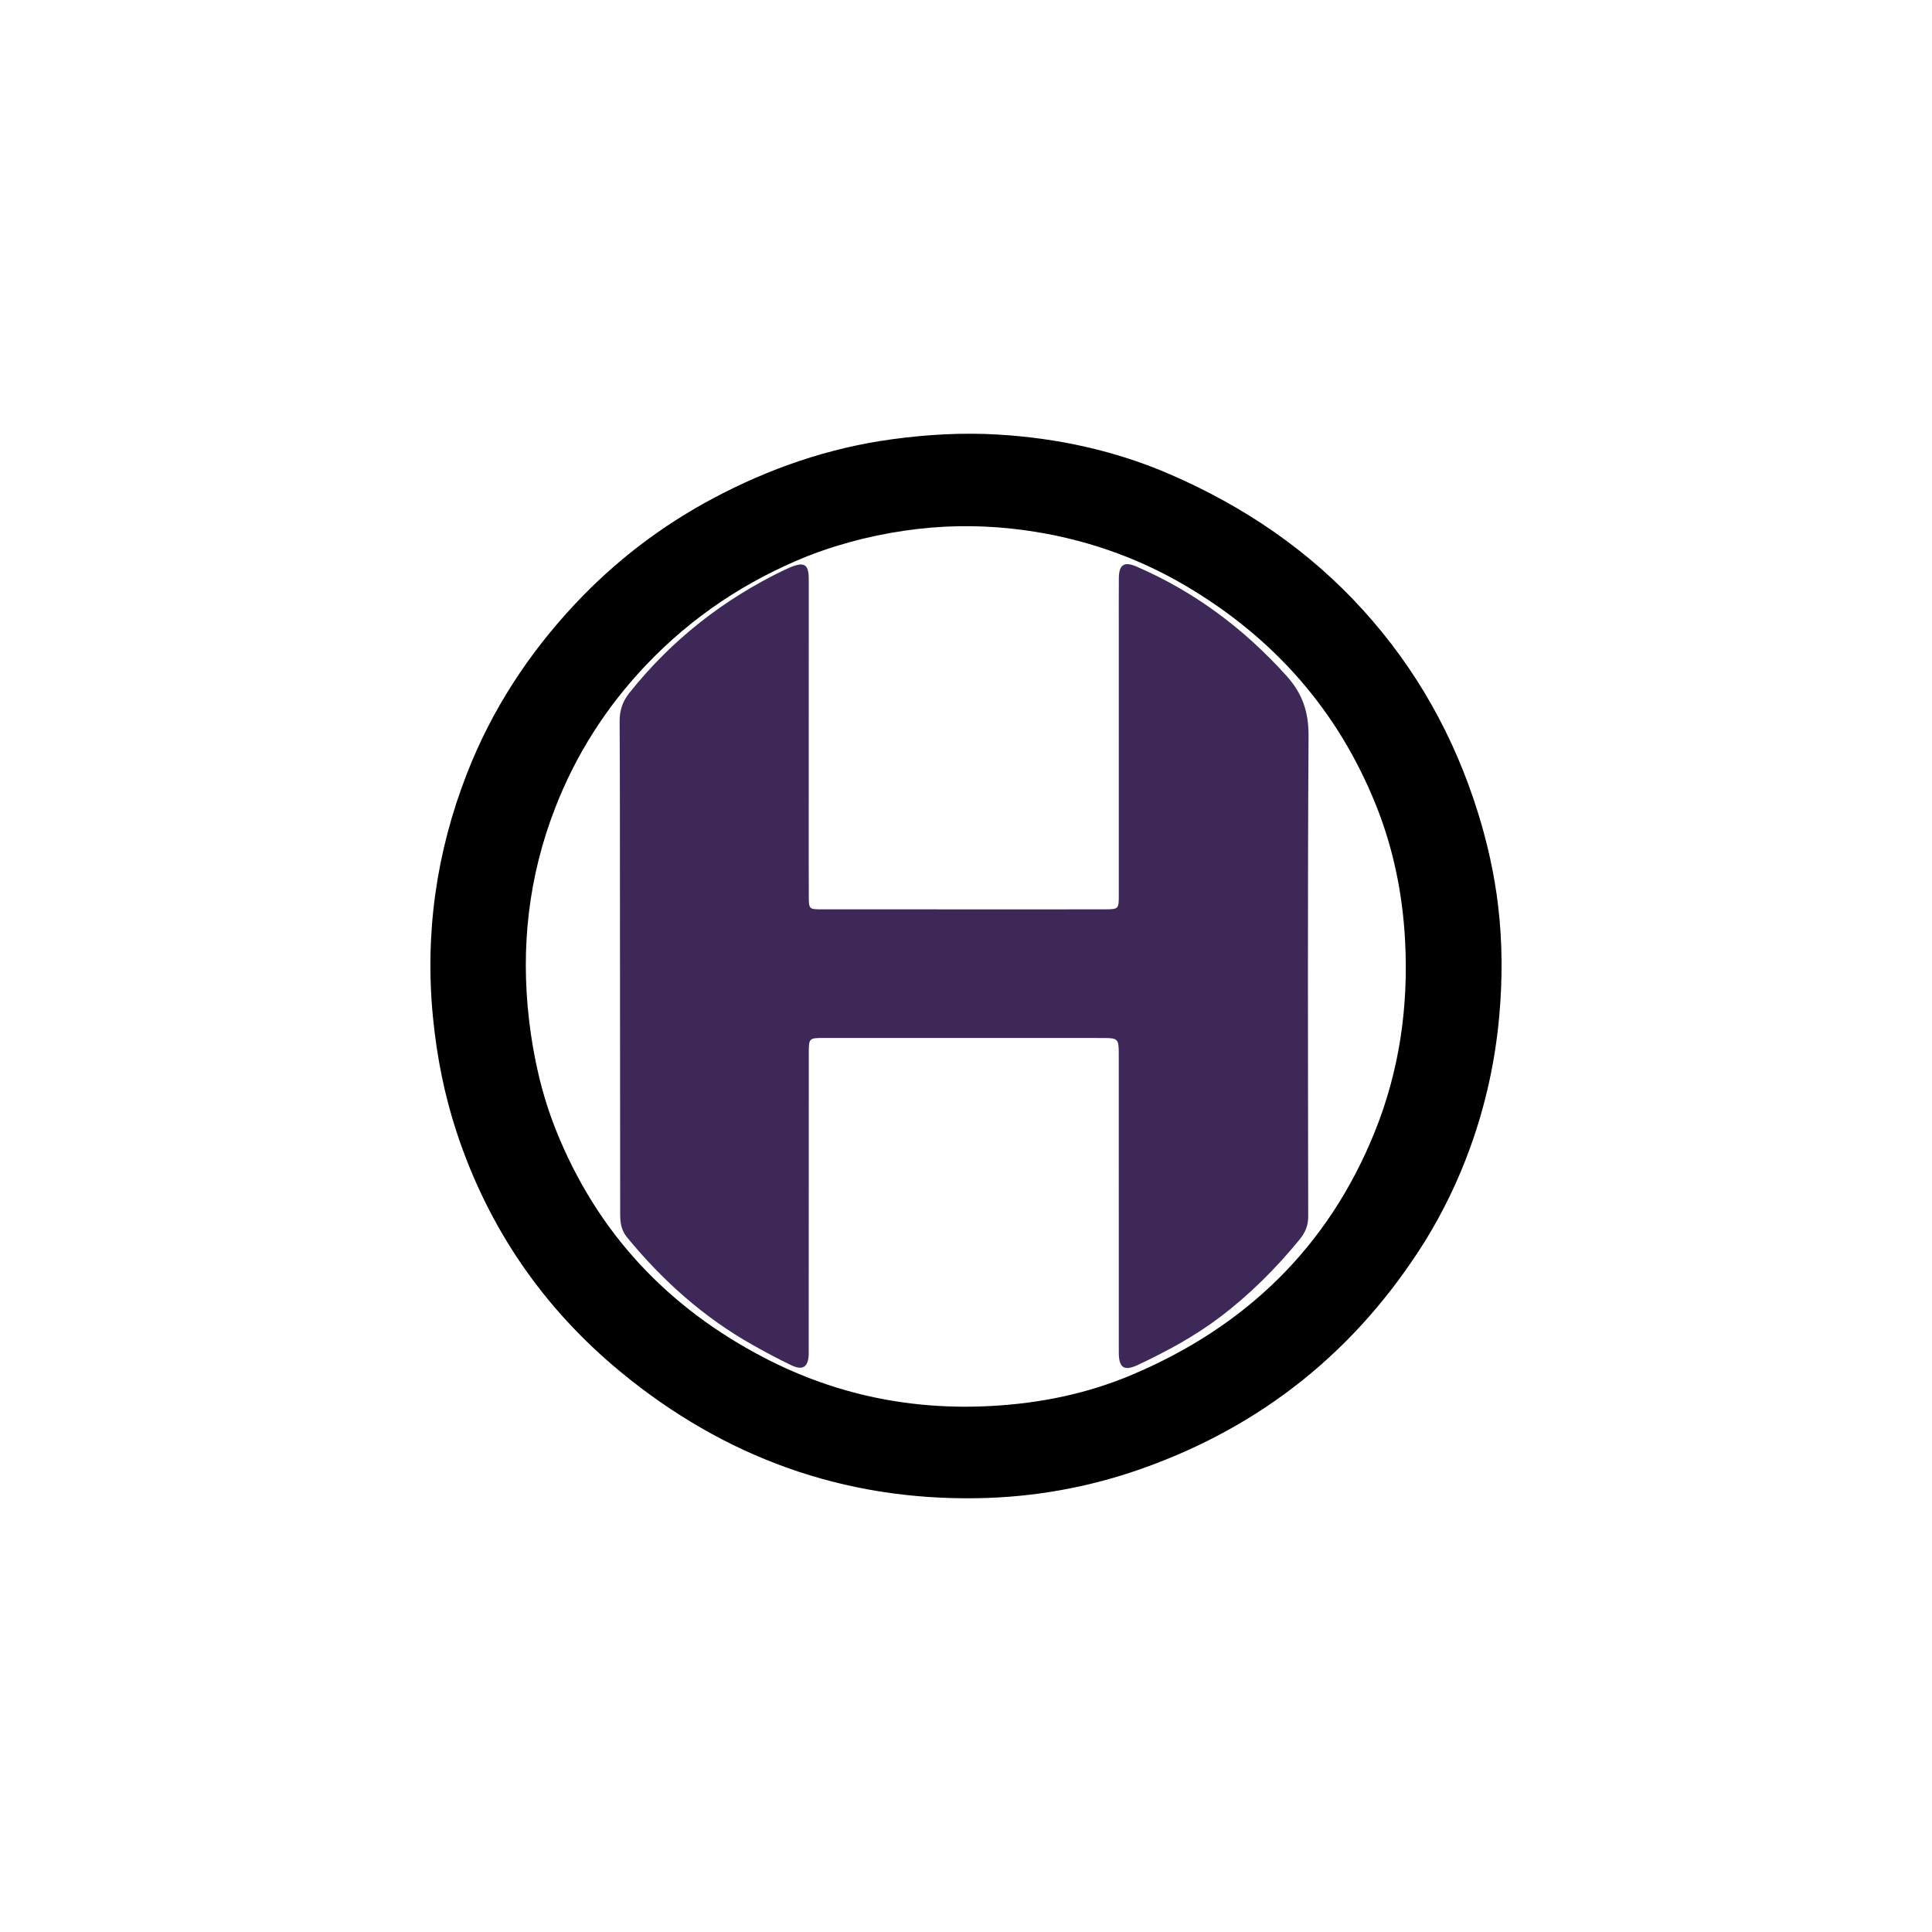
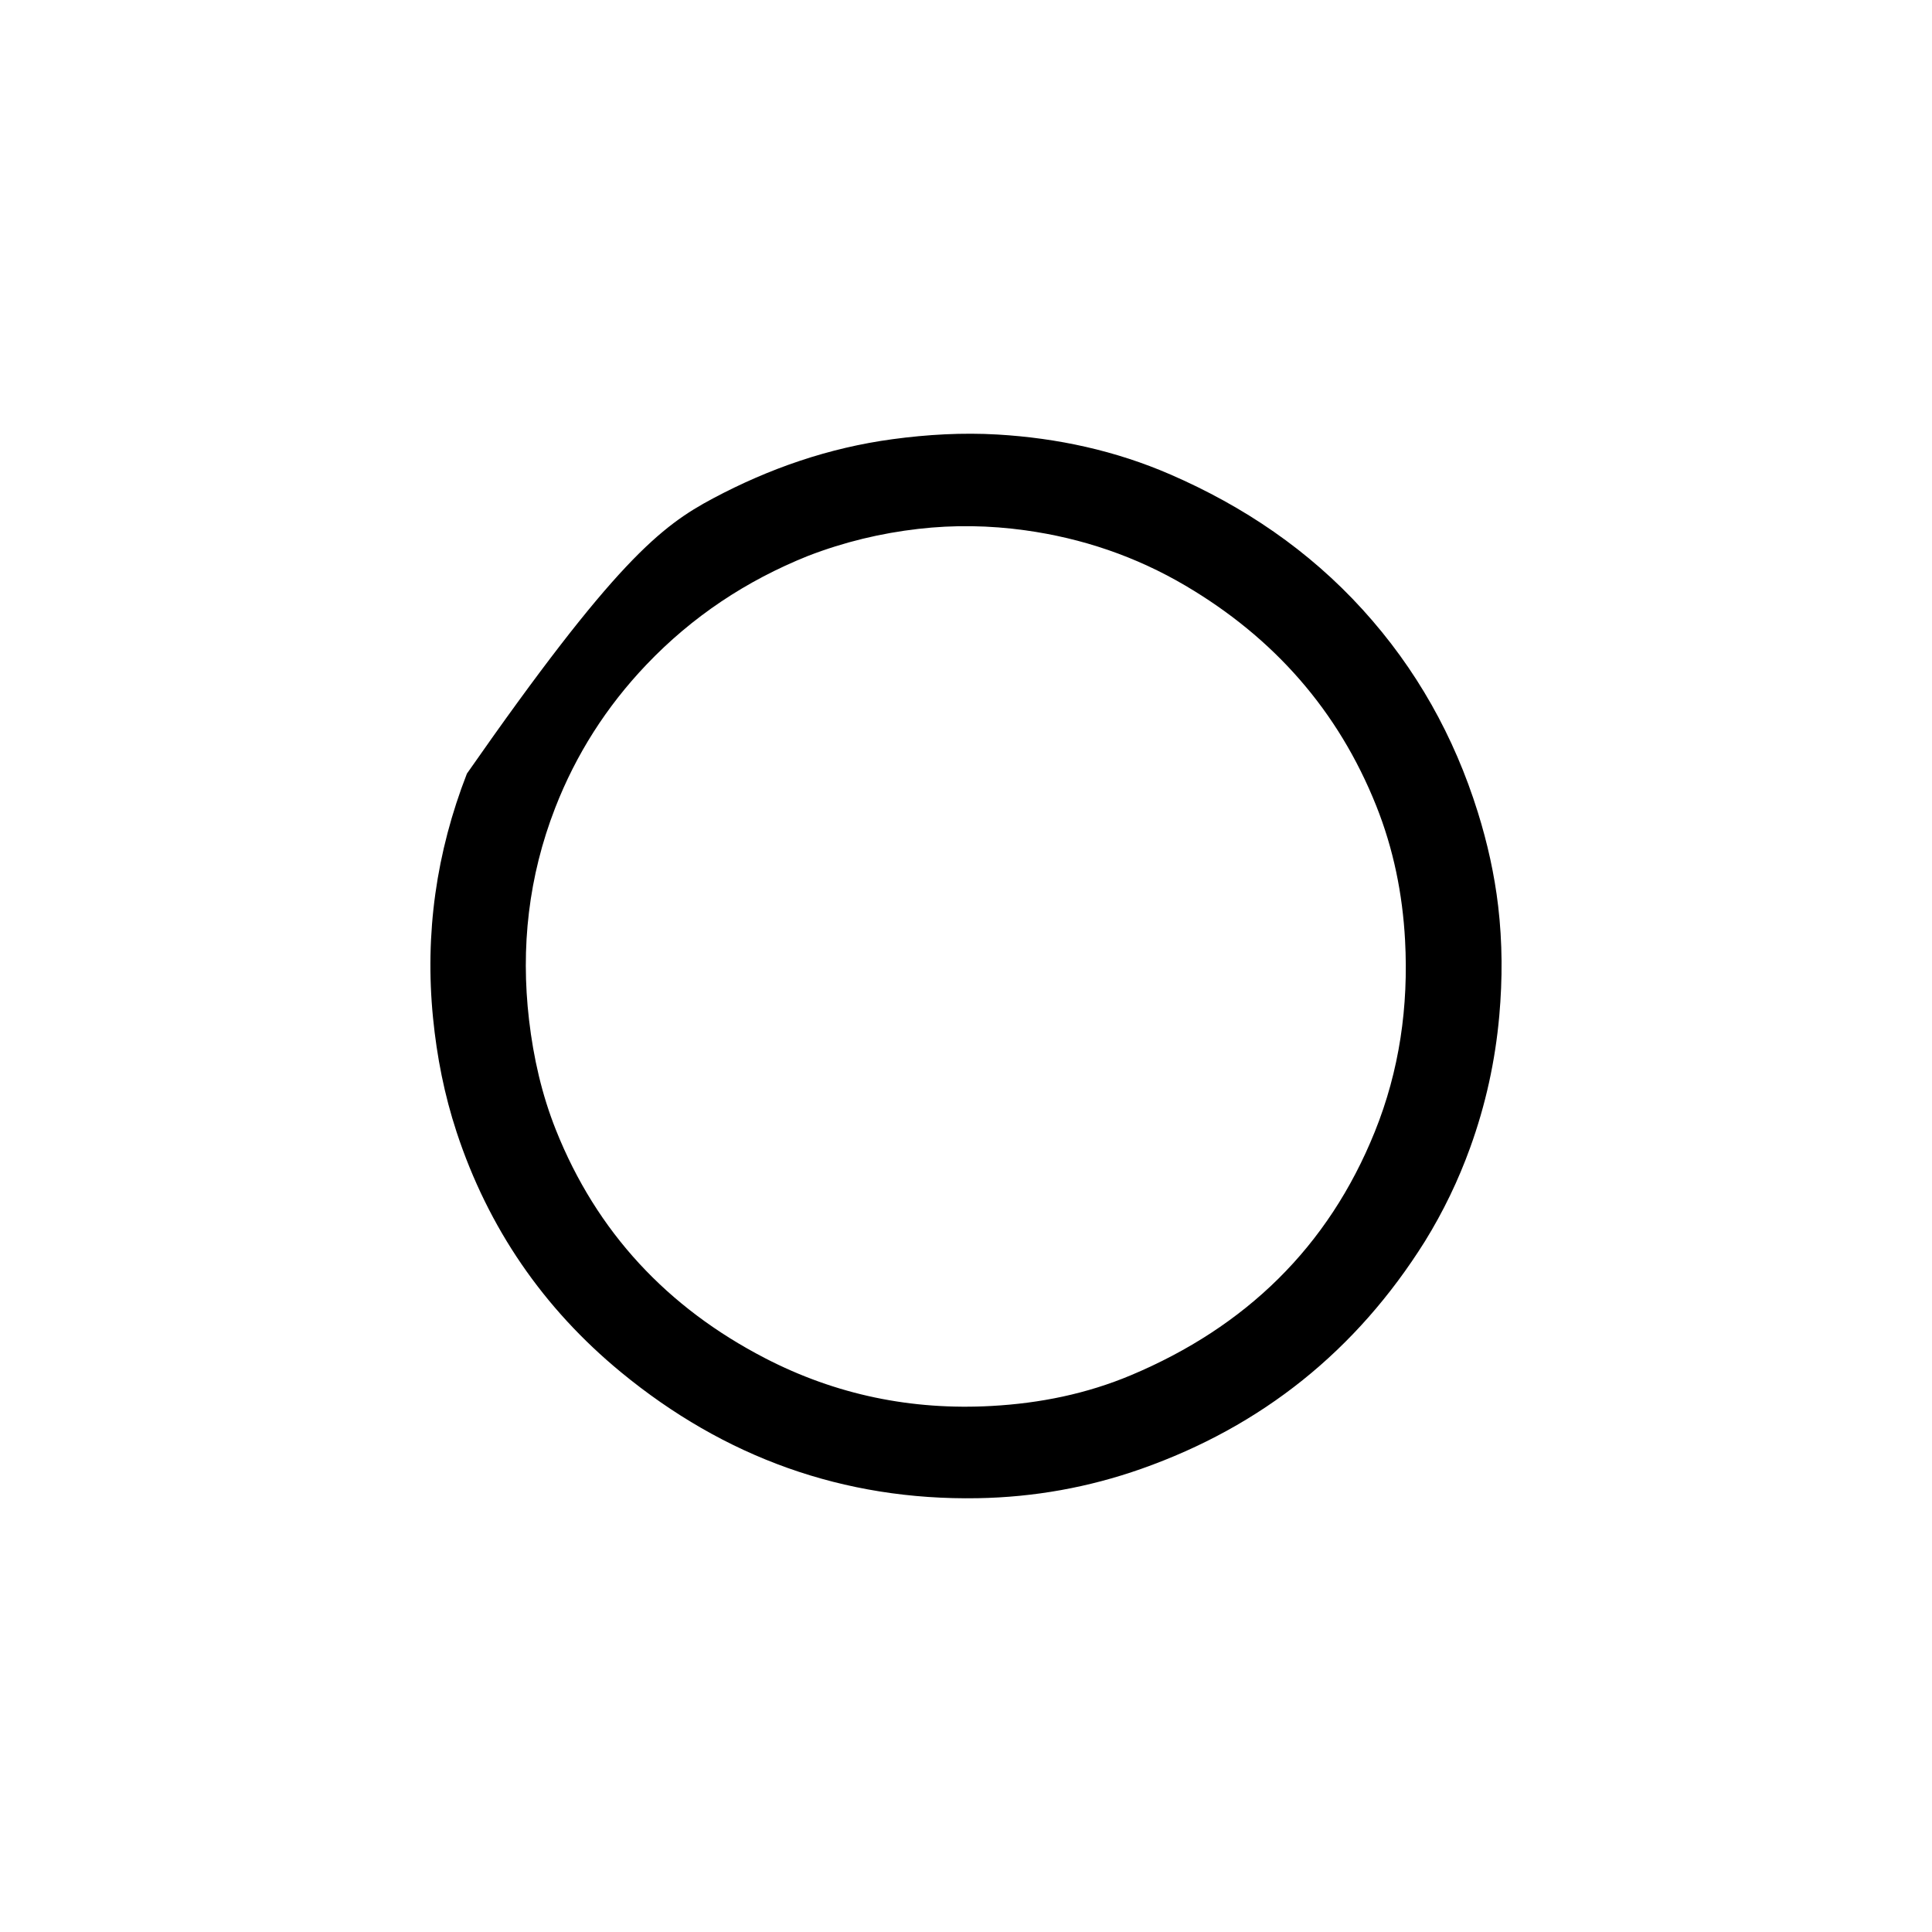
<svg xmlns="http://www.w3.org/2000/svg" version="1.1" width="1080" height="1080" viewBox="0 0 1080 1080" xml:space="preserve">
  <desc>Created with Fabric.js 5.2.4</desc>
  <defs>
</defs>
  <g transform="matrix(1 0 0 1 300 300)" id="bd44317a-5235-447d-ae69-340e7426f170">
</g>
  <g transform="matrix(1 0 0 1 540 540)" id="aaea3b71-6814-41d5-ac31-104903803a69">
    <rect style="stroke: none; stroke-width: 1; stroke-dasharray: none; stroke-linecap: butt; stroke-dashoffset: 0; stroke-linejoin: miter; stroke-miterlimit: 4; fill: rgb(255,255,255); fill-rule: nonzero; opacity: 1; visibility: hidden;" vector-effect="non-scaling-stroke" x="-540" y="-540" rx="0" ry="0" width="1080" height="1080" />
  </g>
  <g transform="matrix(1 0 0 1 540 540)">
-     <path style="stroke: none; stroke-width: 1; stroke-dasharray: none; stroke-linecap: butt; stroke-dashoffset: 0; stroke-linejoin: miter; stroke-miterlimit: 4; fill: rgb(0,0,0); fill-rule: nonzero; opacity: 1;" vector-effect="non-scaling-stroke" transform=" translate(-512.48, -519.95)" d="M 768.978 673.928 C 730.758 734.902 677.931 777.255 610.491 801.033 C 581.006 811.428 550.461 816.911 519.053 817.453 C 443.777 818.753 377.31 794.51 319.608 747.017 C 276.246 711.327 245.355 666.398 227.708 612.73 C 220.875 591.952 216.693 570.695 214.544 548.925 C 209.897 501.849 216.363 456.362 233.493 412.395 C 247.321 376.905 267.762 345.546 293.781 317.755 C 316.285 293.718 342.123 273.964 371.106 258.534 C 402.583 241.775 435.879 230.26 471.432 225.46 C 490.961 222.823 510.544 221.703 530.115 222.853 C 563.531 224.818 595.986 231.827 626.794 245.211 C 667.735 262.997 704.036 287.537 734.197 320.71 C 764.138 353.641 785.345 391.515 798.596 433.988 C 803.96 451.182 807.872 468.691 809.964 486.49 C 812.354 506.82 812.417 527.263 810.592 547.745 C 808.335 573.084 802.934 597.646 794.299 621.517 C 787.709 639.734 779.363 657.129 768.978 673.928 M 424.16 290.709 C 389.666 304.549 359.44 324.595 333.73 351.608 C 311.466 375 294.437 401.687 282.809 431.621 C 267.977 469.8 263.46 509.451 268.232 550.191 C 270.703 571.283 275.366 591.835 283.209 611.528 C 306.007 668.769 345.625 710.932 400.039 739.123 C 439.725 759.683 482.11 768.384 526.88 765.887 C 553.887 764.381 579.939 759.123 604.848 748.639 C 668.655 721.782 714.988 677.147 740.997 612.622 C 754.796 578.392 759.905 542.552 757.922 505.609 C 756.526 479.598 751.412 454.449 741.783 430.344 C 720.495 377.052 684.396 336.341 635.115 307.315 C 607.409 290.997 577.442 280.816 545.556 276.391 C 525.671 273.631 505.701 273.309 485.809 275.603 C 464.937 278.011 444.55 282.857 424.16 290.709 z" stroke-linecap="round" />
+     <path style="stroke: none; stroke-width: 1; stroke-dasharray: none; stroke-linecap: butt; stroke-dashoffset: 0; stroke-linejoin: miter; stroke-miterlimit: 4; fill: rgb(0,0,0); fill-rule: nonzero; opacity: 1;" vector-effect="non-scaling-stroke" transform=" translate(-512.48, -519.95)" d="M 768.978 673.928 C 730.758 734.902 677.931 777.255 610.491 801.033 C 581.006 811.428 550.461 816.911 519.053 817.453 C 443.777 818.753 377.31 794.51 319.608 747.017 C 276.246 711.327 245.355 666.398 227.708 612.73 C 220.875 591.952 216.693 570.695 214.544 548.925 C 209.897 501.849 216.363 456.362 233.493 412.395 C 316.285 293.718 342.123 273.964 371.106 258.534 C 402.583 241.775 435.879 230.26 471.432 225.46 C 490.961 222.823 510.544 221.703 530.115 222.853 C 563.531 224.818 595.986 231.827 626.794 245.211 C 667.735 262.997 704.036 287.537 734.197 320.71 C 764.138 353.641 785.345 391.515 798.596 433.988 C 803.96 451.182 807.872 468.691 809.964 486.49 C 812.354 506.82 812.417 527.263 810.592 547.745 C 808.335 573.084 802.934 597.646 794.299 621.517 C 787.709 639.734 779.363 657.129 768.978 673.928 M 424.16 290.709 C 389.666 304.549 359.44 324.595 333.73 351.608 C 311.466 375 294.437 401.687 282.809 431.621 C 267.977 469.8 263.46 509.451 268.232 550.191 C 270.703 571.283 275.366 591.835 283.209 611.528 C 306.007 668.769 345.625 710.932 400.039 739.123 C 439.725 759.683 482.11 768.384 526.88 765.887 C 553.887 764.381 579.939 759.123 604.848 748.639 C 668.655 721.782 714.988 677.147 740.997 612.622 C 754.796 578.392 759.905 542.552 757.922 505.609 C 756.526 479.598 751.412 454.449 741.783 430.344 C 720.495 377.052 684.396 336.341 635.115 307.315 C 607.409 290.997 577.442 280.816 545.556 276.391 C 525.671 273.631 505.701 273.309 485.809 275.603 C 464.937 278.011 444.55 282.857 424.16 290.709 z" stroke-linecap="round" />
  </g>
  <g transform="matrix(1.13 0 0 1.13 538.93 540.04)">
-     <path style="stroke: rgb(0,0,0); stroke-width: 0; stroke-dasharray: none; stroke-linecap: butt; stroke-dashoffset: 0; stroke-linejoin: miter; stroke-miterlimit: 4; fill: rgb(62,40,87); fill-rule: nonzero; opacity: 1;" vector-effect="non-scaling-stroke" transform=" translate(-512.17, -520.8)" d="M 588.703 357 C 588.706 347.335 588.668 338.169 588.725 329.005 C 588.768 322.279 591.267 320.475 597.48 323.167 C 626.207 335.613 650.603 353.865 671.601 377.142 C 679.648 386.063 682.65 395.166 682.577 407.132 C 682.092 486.282 682.294 565.436 682.408 644.589 C 682.415 649.236 680.98 652.601 678.031 656.205 C 666.362 670.463 653.417 683.351 638.745 694.462 C 626.21 703.955 612.425 711.388 598.241 718.074 C 591.322 721.335 588.71 719.589 588.706 711.922 C 588.685 662.597 588.696 613.273 588.687 563.948 C 588.686 556.813 588.224 556.384 580.989 556.383 C 535.017 556.378 489.045 556.373 443.073 556.365 C 435.372 556.364 435.35 556.359 435.347 564.2 C 435.327 612.525 435.319 660.85 435.306 709.174 C 435.306 710.341 435.335 711.508 435.305 712.674 C 435.144 719.087 432.482 721.016 426.746 718.292 C 420.135 715.153 413.679 711.659 407.3 708.063 C 383.193 694.472 362.974 676.333 345.456 655.026 C 342.695 651.668 342.045 647.934 342.042 643.862 C 342.004 589.539 341.966 535.216 341.92 480.894 C 341.897 453.899 341.932 426.903 341.765 399.909 C 341.731 394.483 343.114 390.012 346.564 385.685 C 367.496 359.429 393.197 339.277 423.409 324.773 C 424.31 324.341 425.23 323.947 426.151 323.562 C 433.165 320.629 435.333 322.009 435.334 329.529 C 435.339 376.021 435.32 422.513 435.313 469.005 C 435.313 474.67 435.329 480.336 435.349 486.002 C 435.373 492.691 435.378 492.729 441.99 492.732 C 478.816 492.75 515.643 492.749 552.47 492.751 C 562.301 492.751 572.133 492.758 581.964 492.728 C 588.502 492.708 588.705 492.507 588.706 485.978 C 588.712 443.152 588.706 400.326 588.703 357 z" stroke-linecap="round" />
-   </g>
+     </g>
</svg>